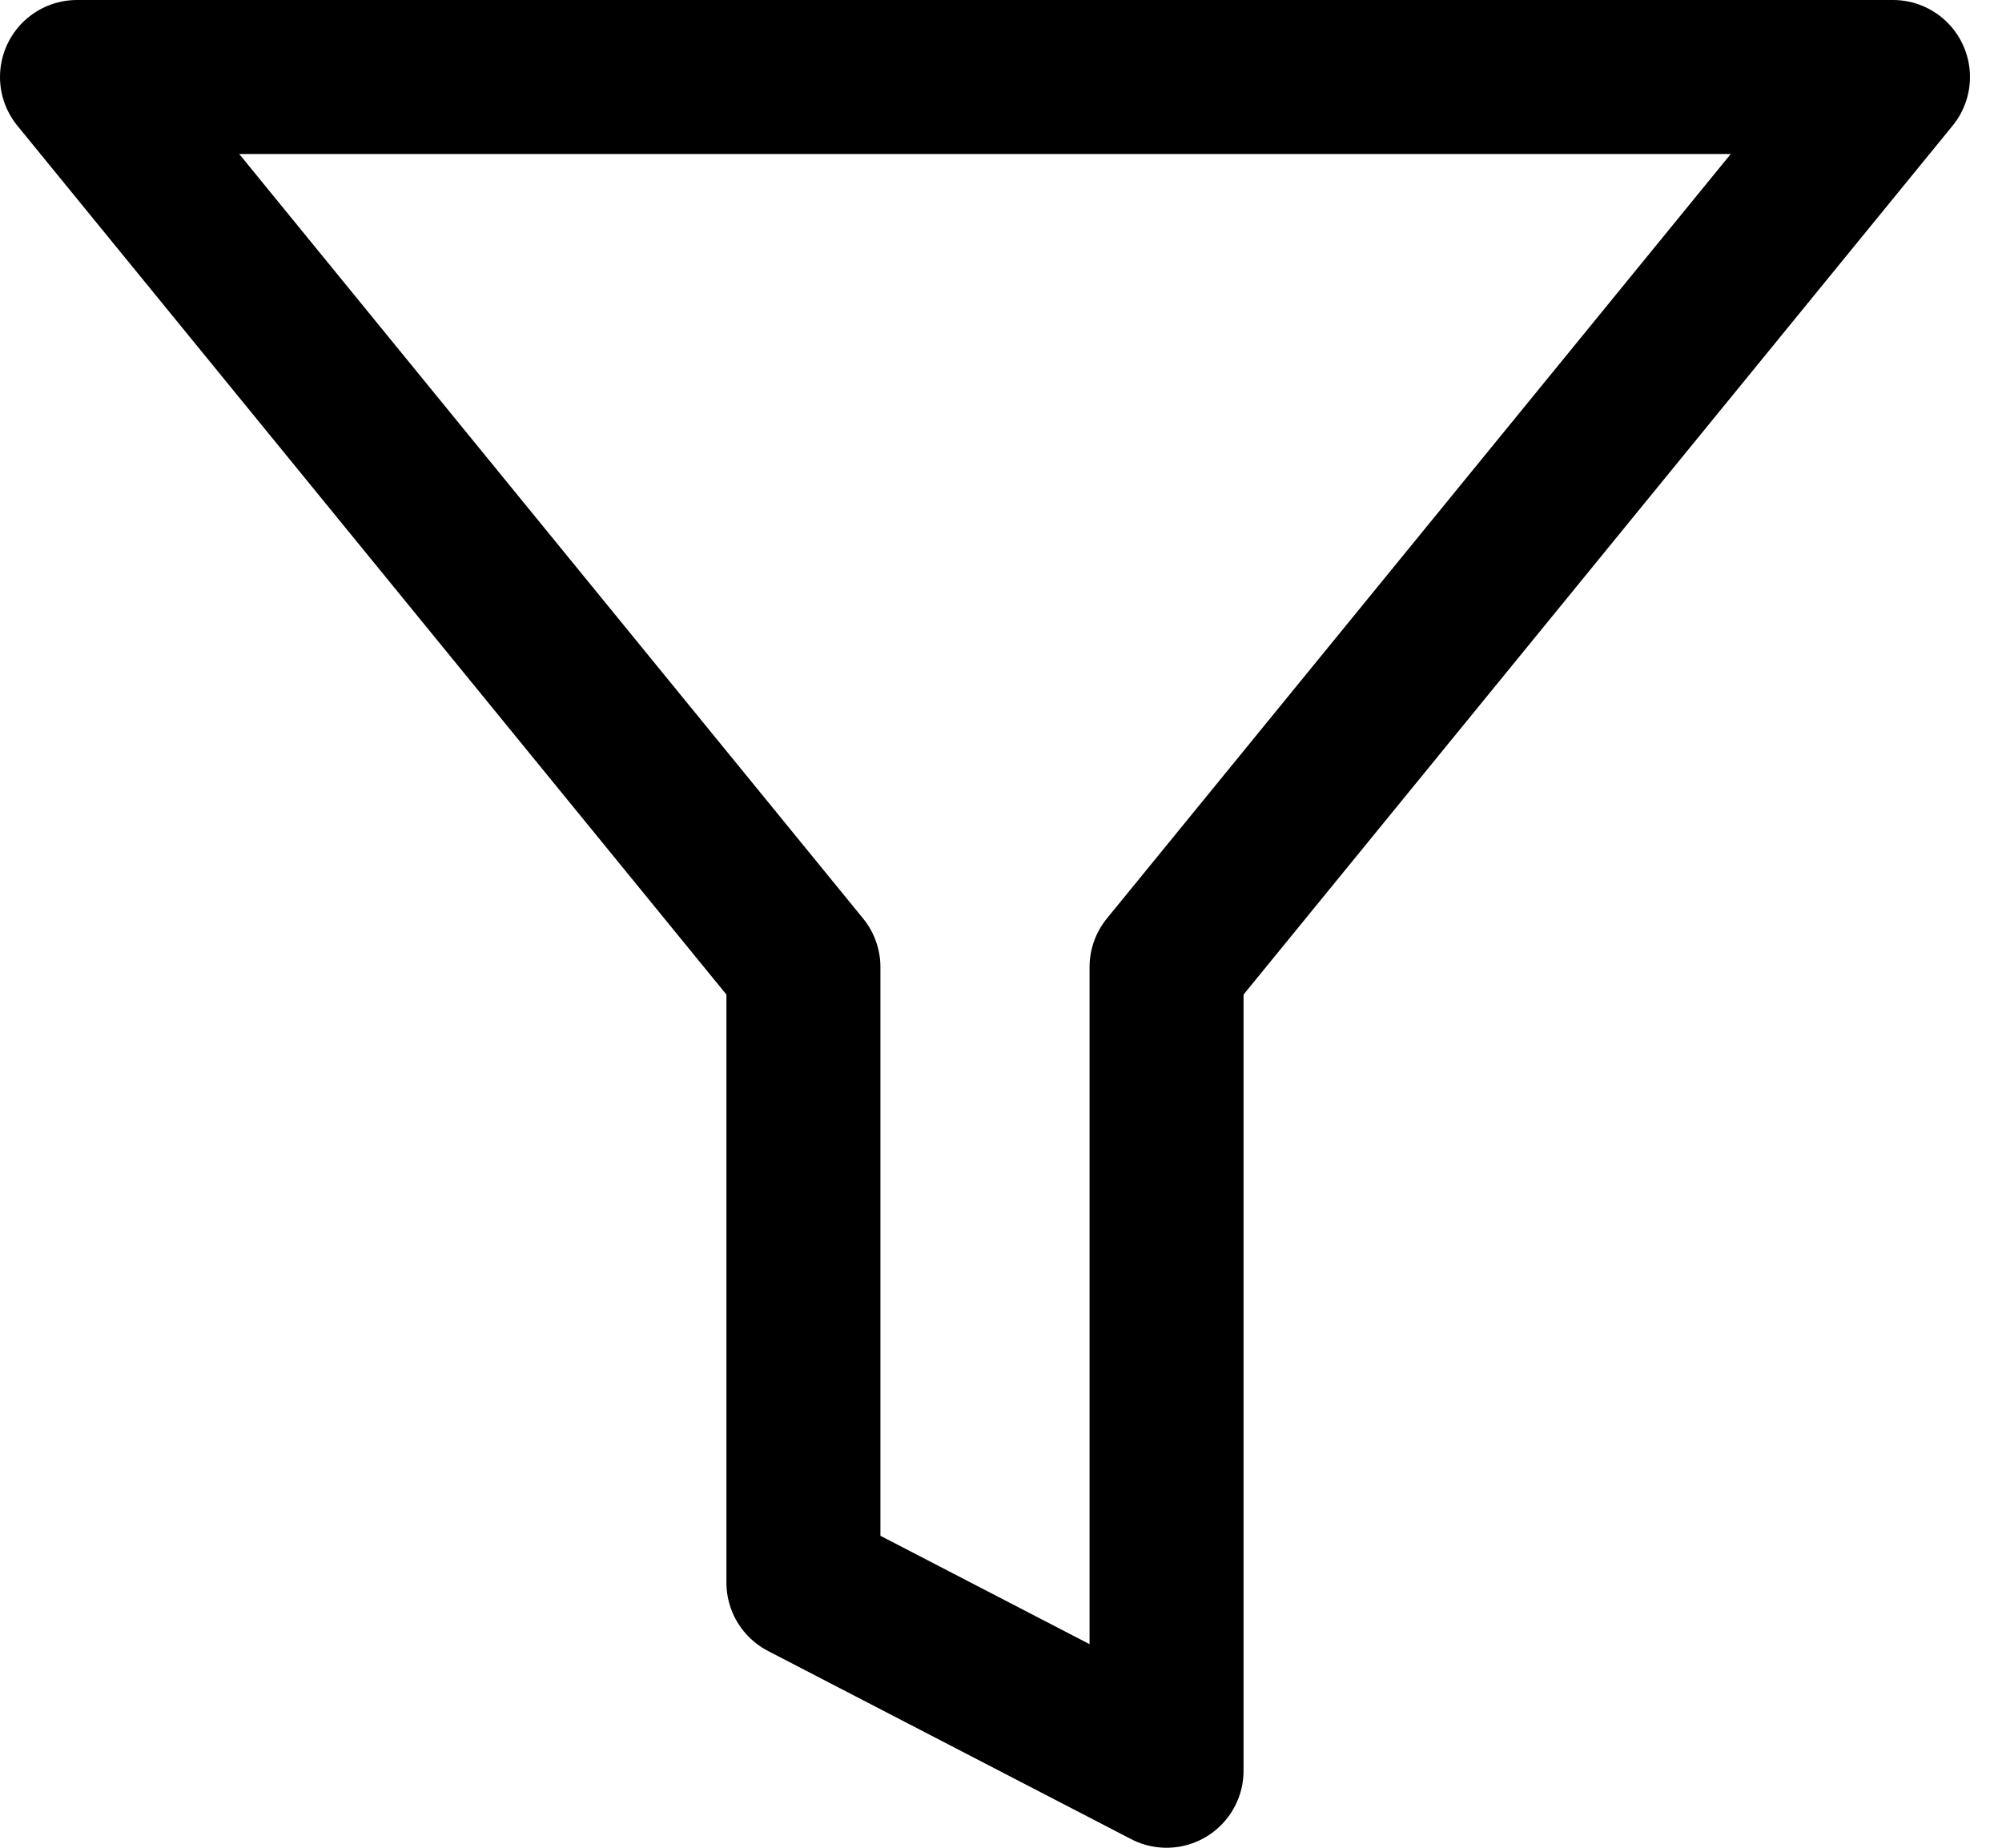
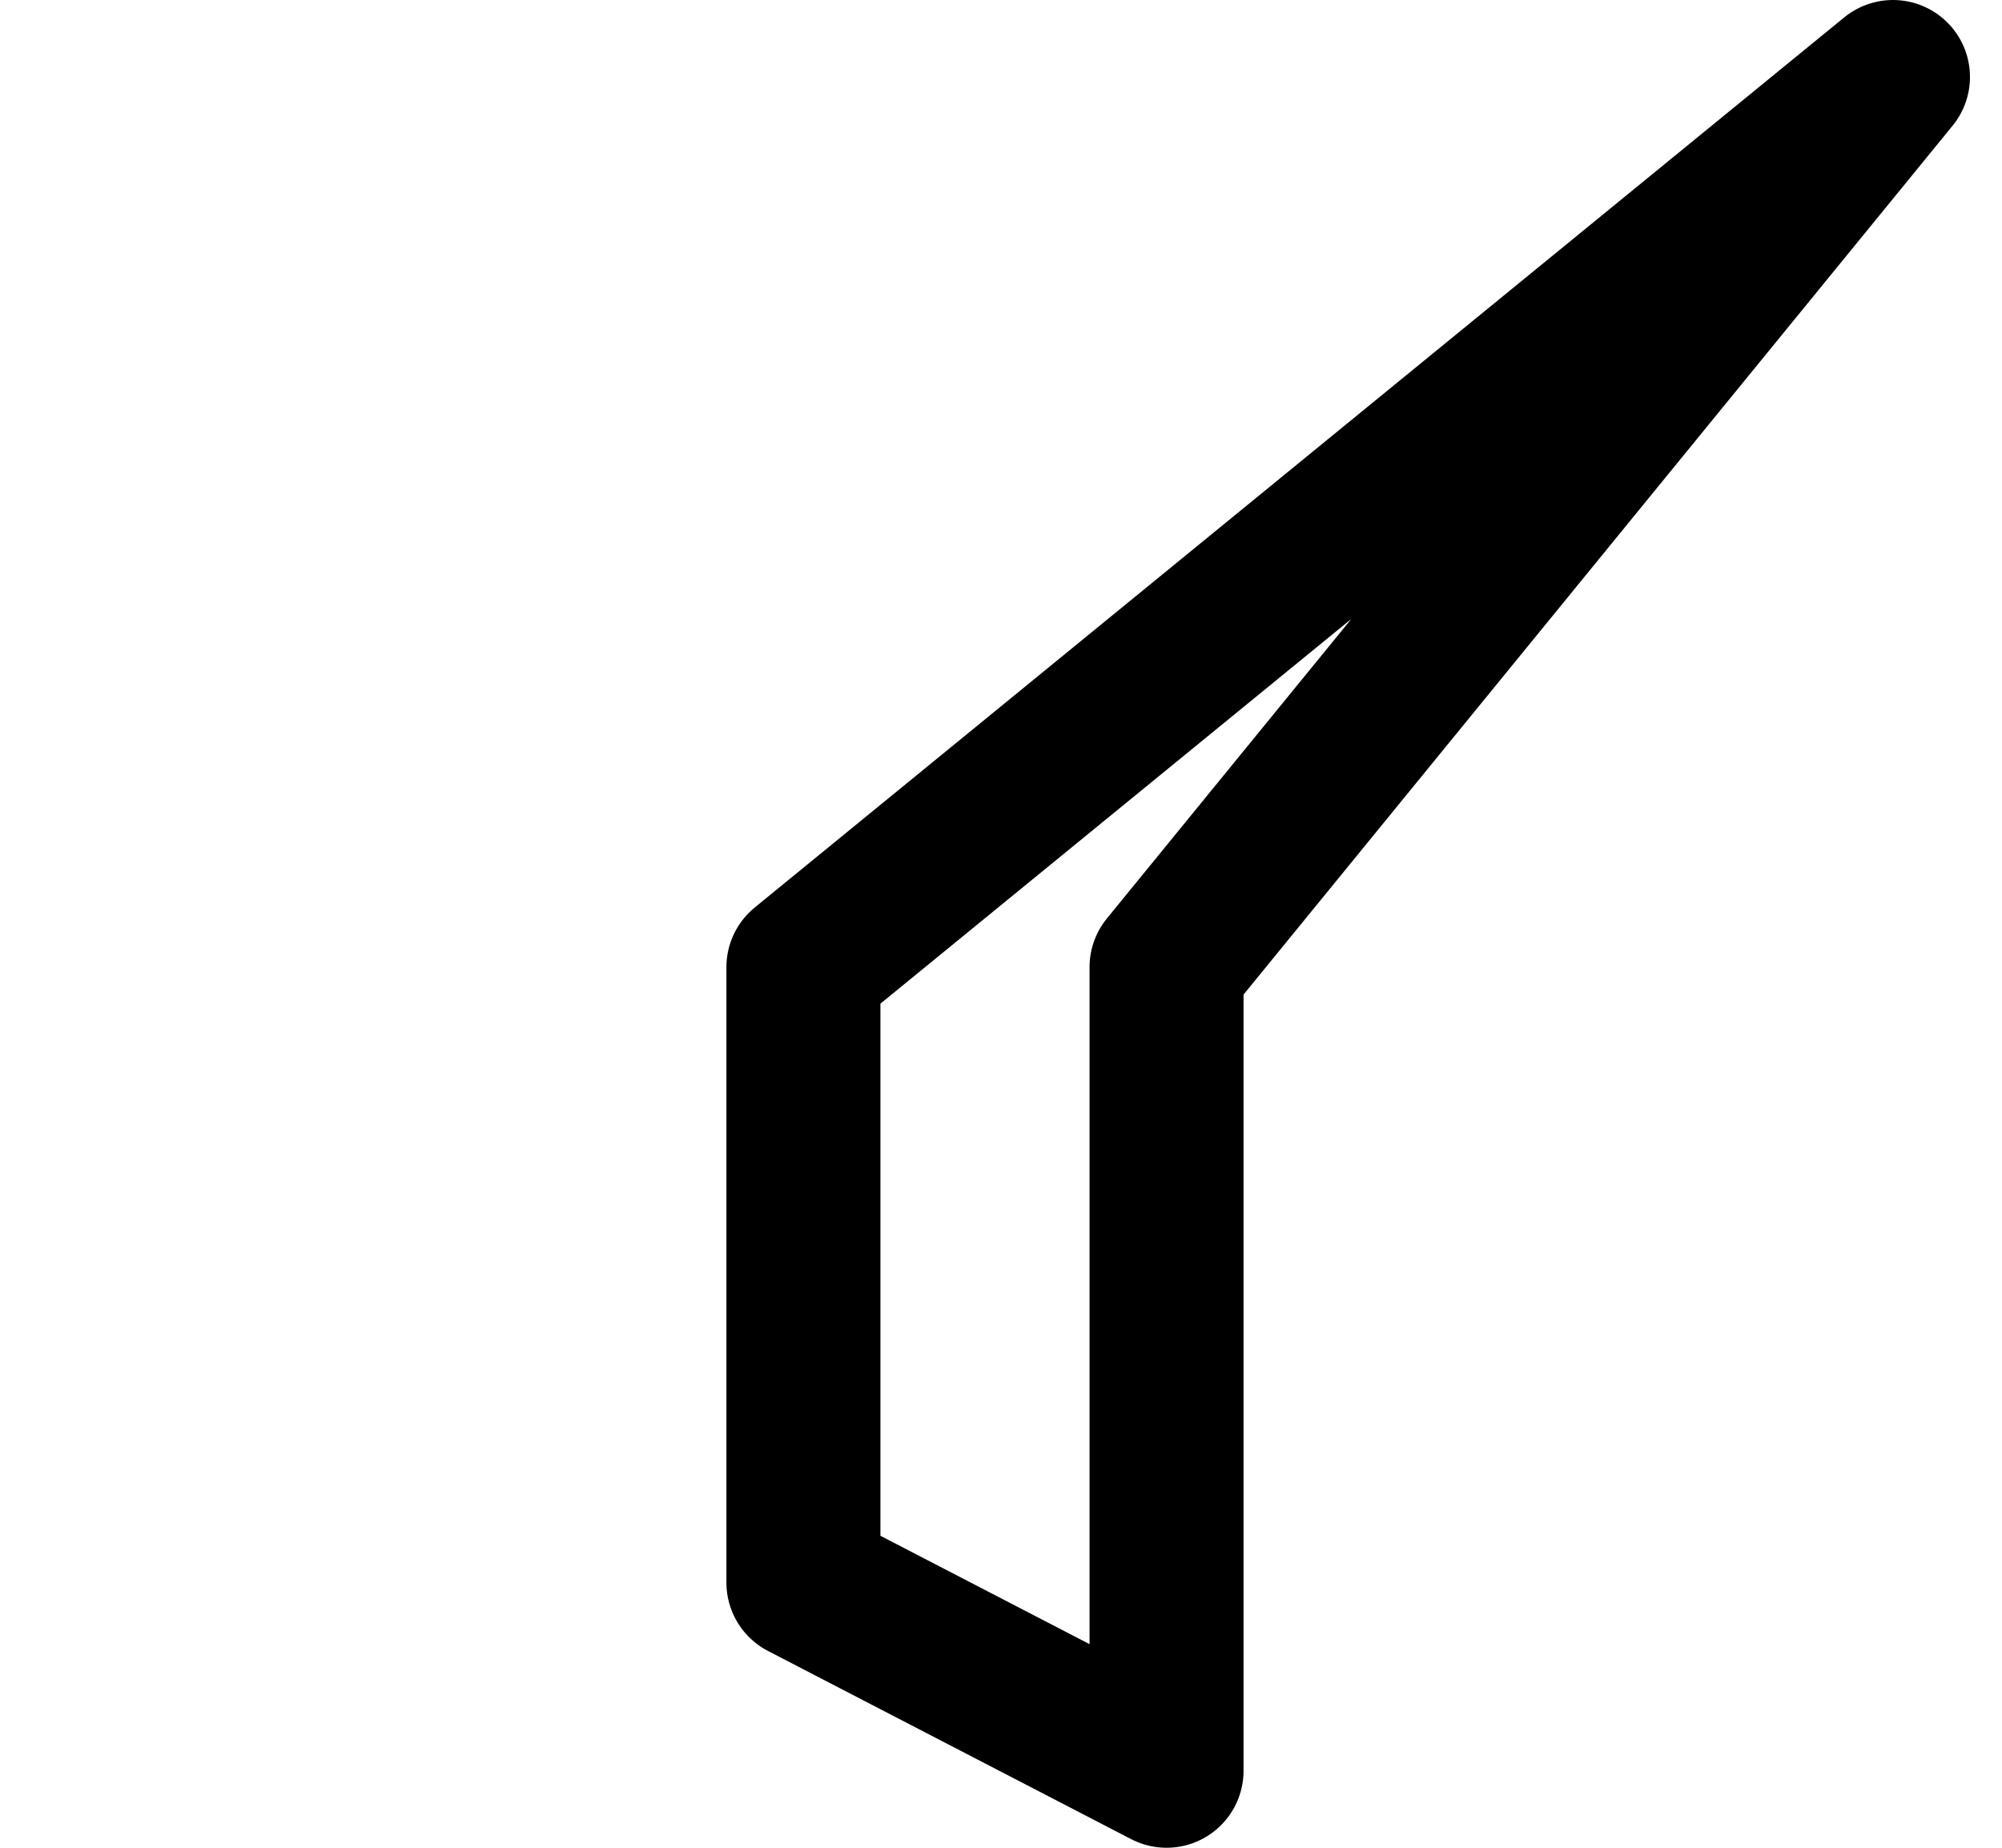
<svg xmlns="http://www.w3.org/2000/svg" width="26" height="24" viewBox="0 0 26 24" fill="none">
-   <path d="M24.584 1H1L10.434 12.562V20.556L15.15 23V12.562L24.584 1Z" stroke="black" stroke-width="2" stroke-linecap="round" stroke-linejoin="round" />
+   <path d="M24.584 1L10.434 12.562V20.556L15.15 23V12.562L24.584 1Z" stroke="black" stroke-width="2" stroke-linecap="round" stroke-linejoin="round" />
</svg>